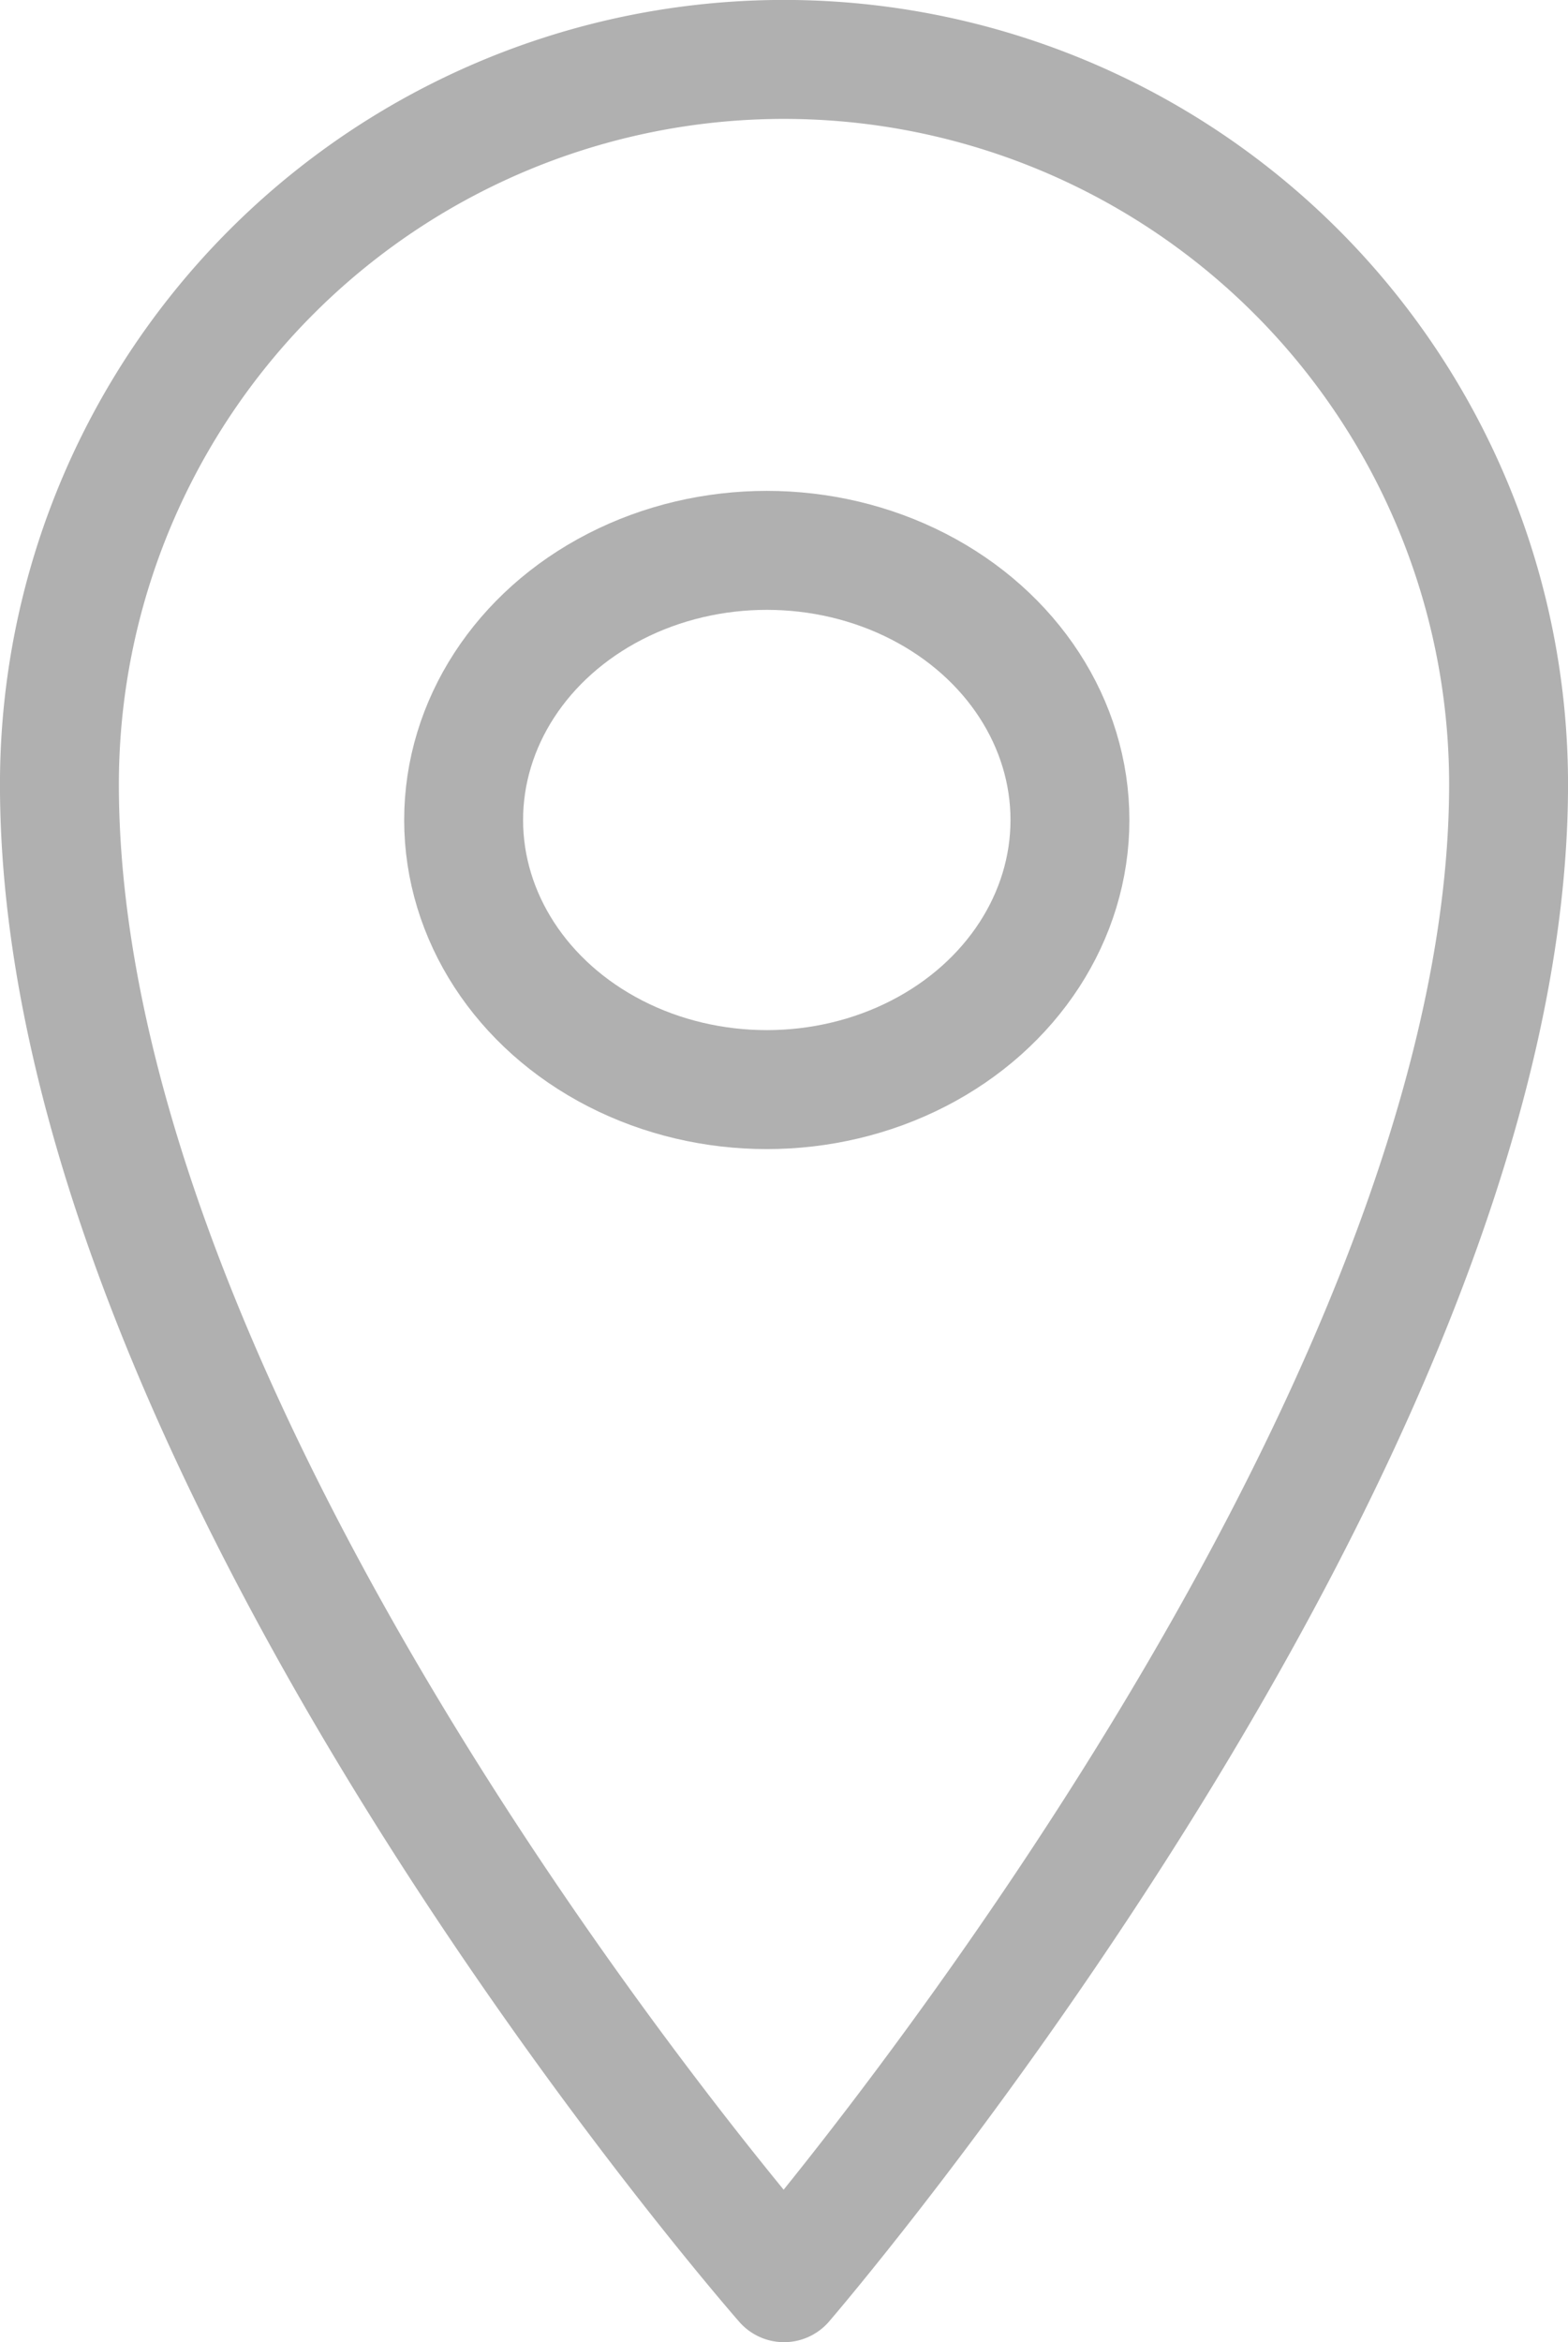
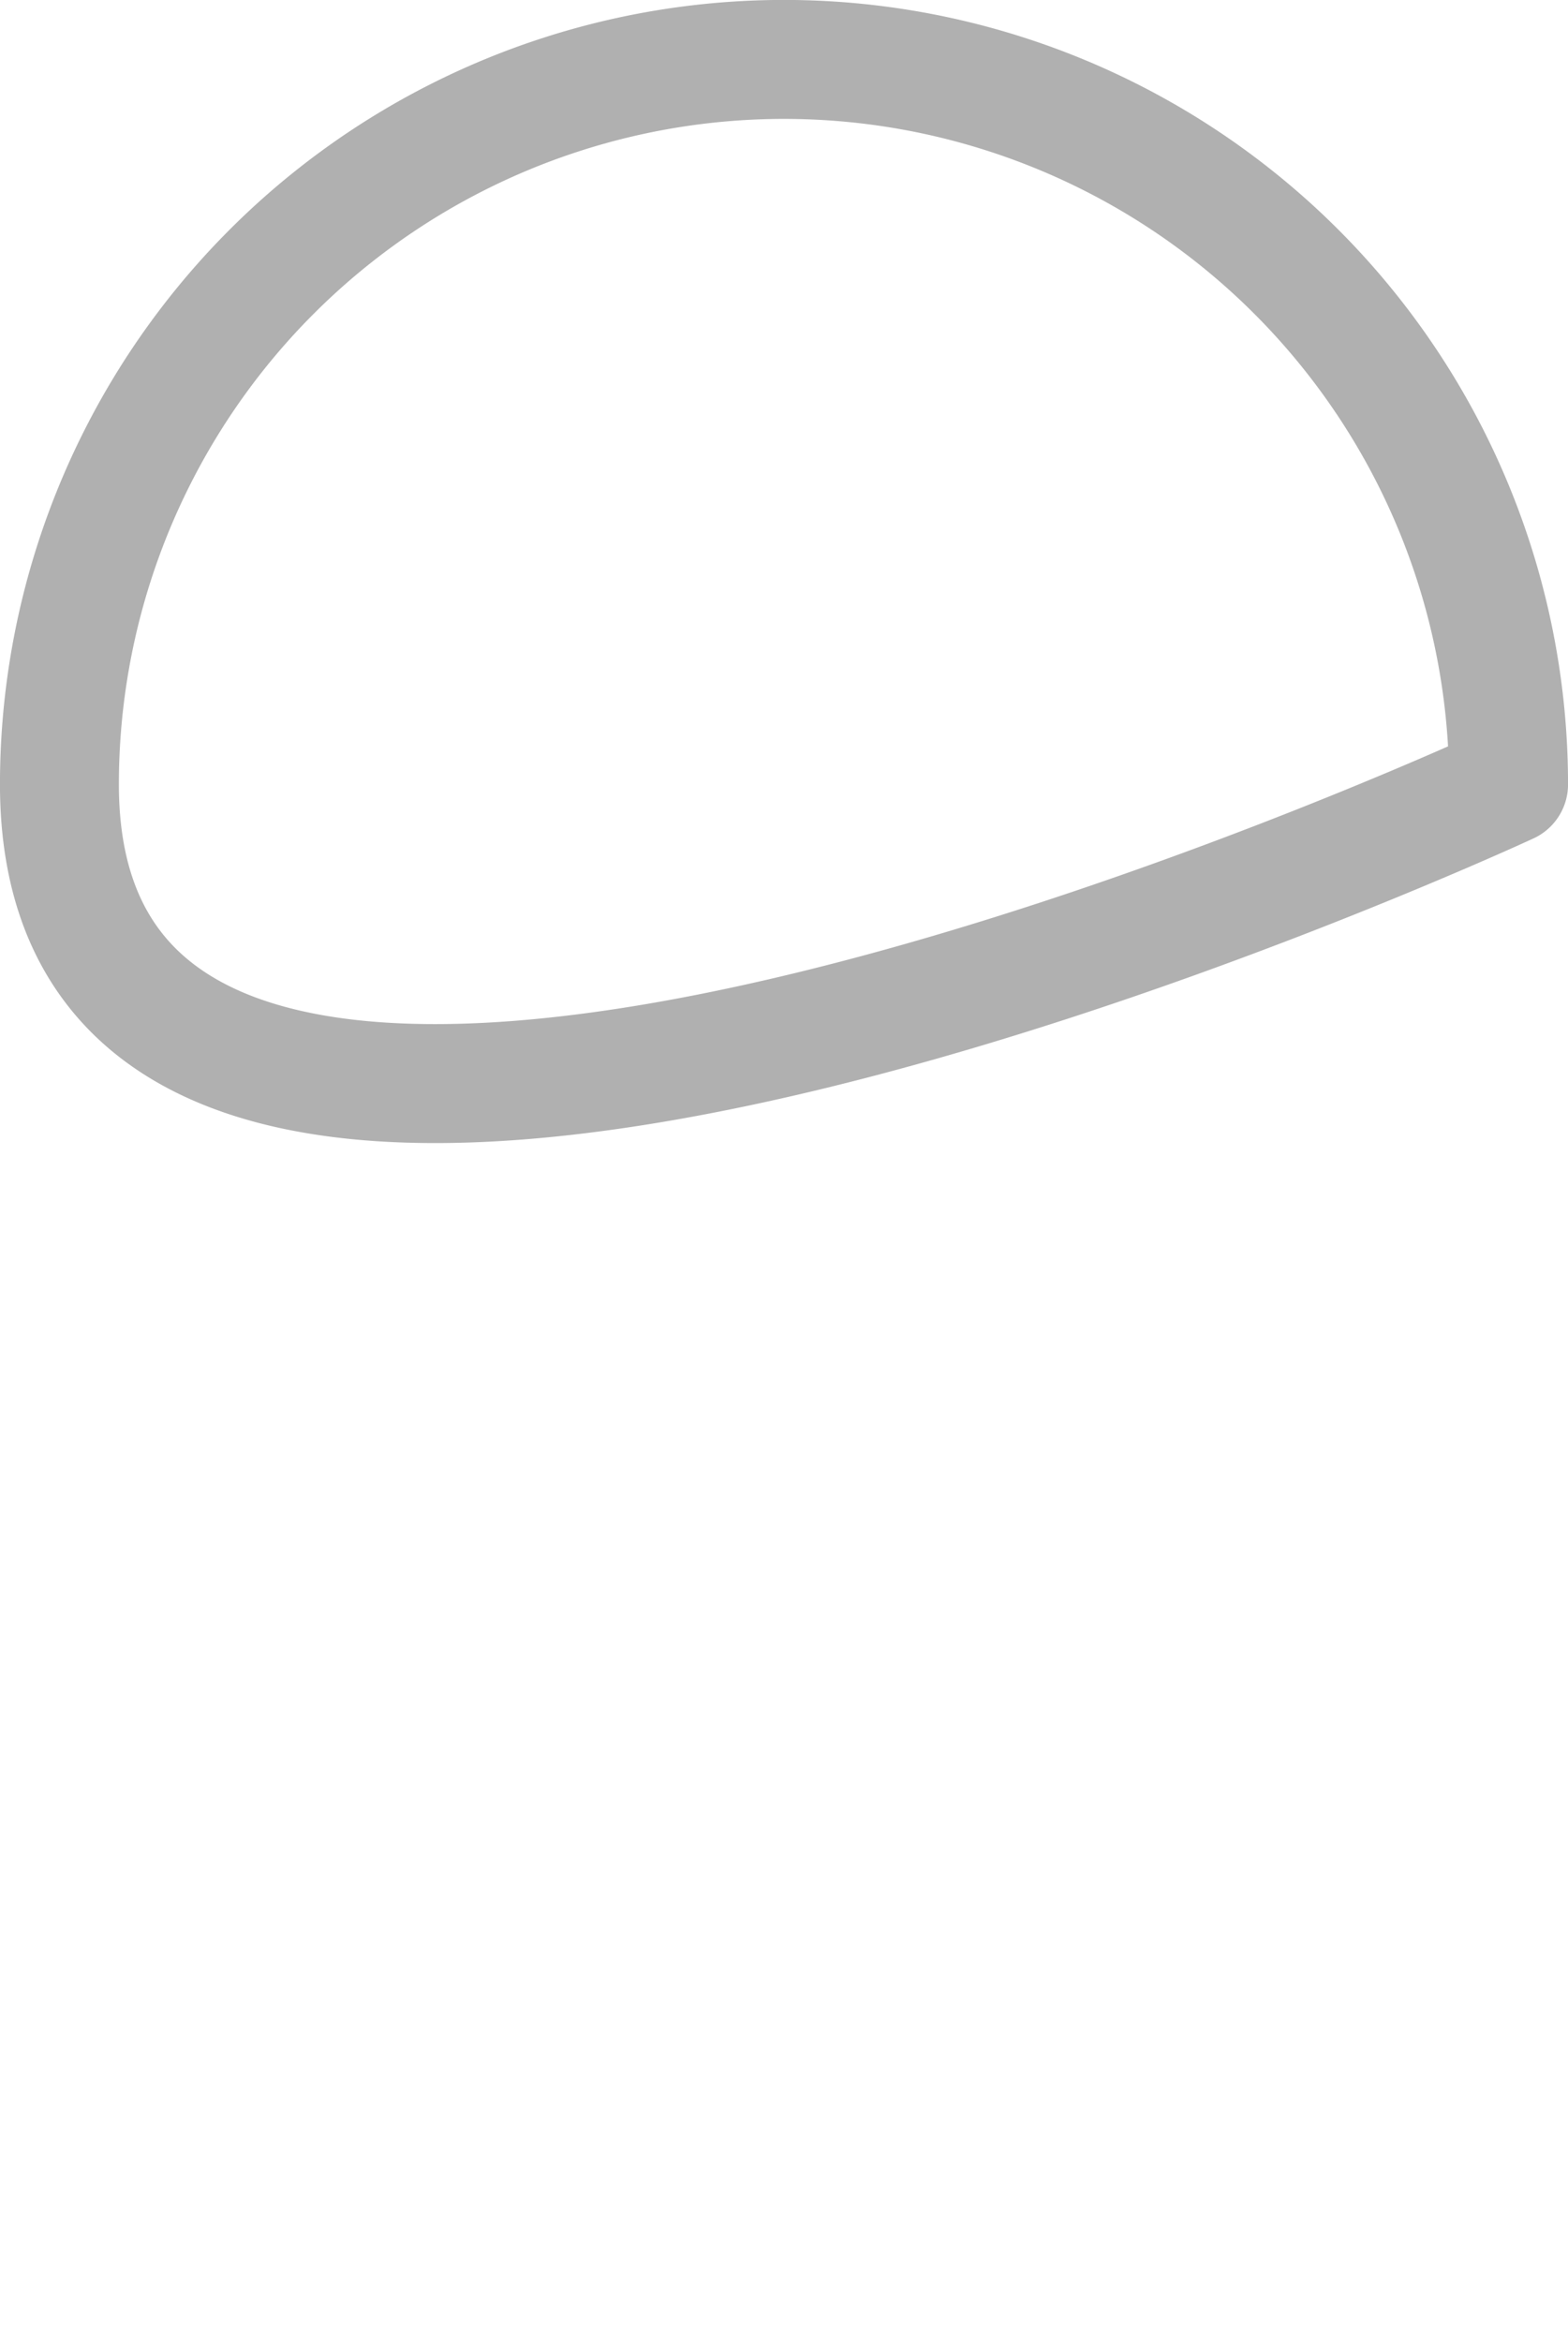
<svg xmlns="http://www.w3.org/2000/svg" width="23.275" height="34.748" viewBox="0 0 23.275 34.748">
  <defs>
    <style>.a{opacity:0.31;}.b{fill:none;stroke:#000;stroke-linejoin:round;stroke-miterlimit:10;stroke-width:1.765px;}</style>
  </defs>
  <g class="a" transform="translate(0.882 0.882)">
-     <path class="b" d="M31.511,12.755c0,9.754-10.755,22.228-10.755,22.228S10,22.742,10,12.755a10.755,10.755,0,0,1,21.511,0Z" transform="translate(-10 -2)" />
-     <ellipse class="b" cx="4.5" cy="4" rx="4.5" ry="4" transform="translate(6 7.283)" />
+     <path class="b" d="M31.511,12.755S10,22.742,10,12.755a10.755,10.755,0,0,1,21.511,0Z" transform="translate(-10 -2)" />
  </g>
</svg>